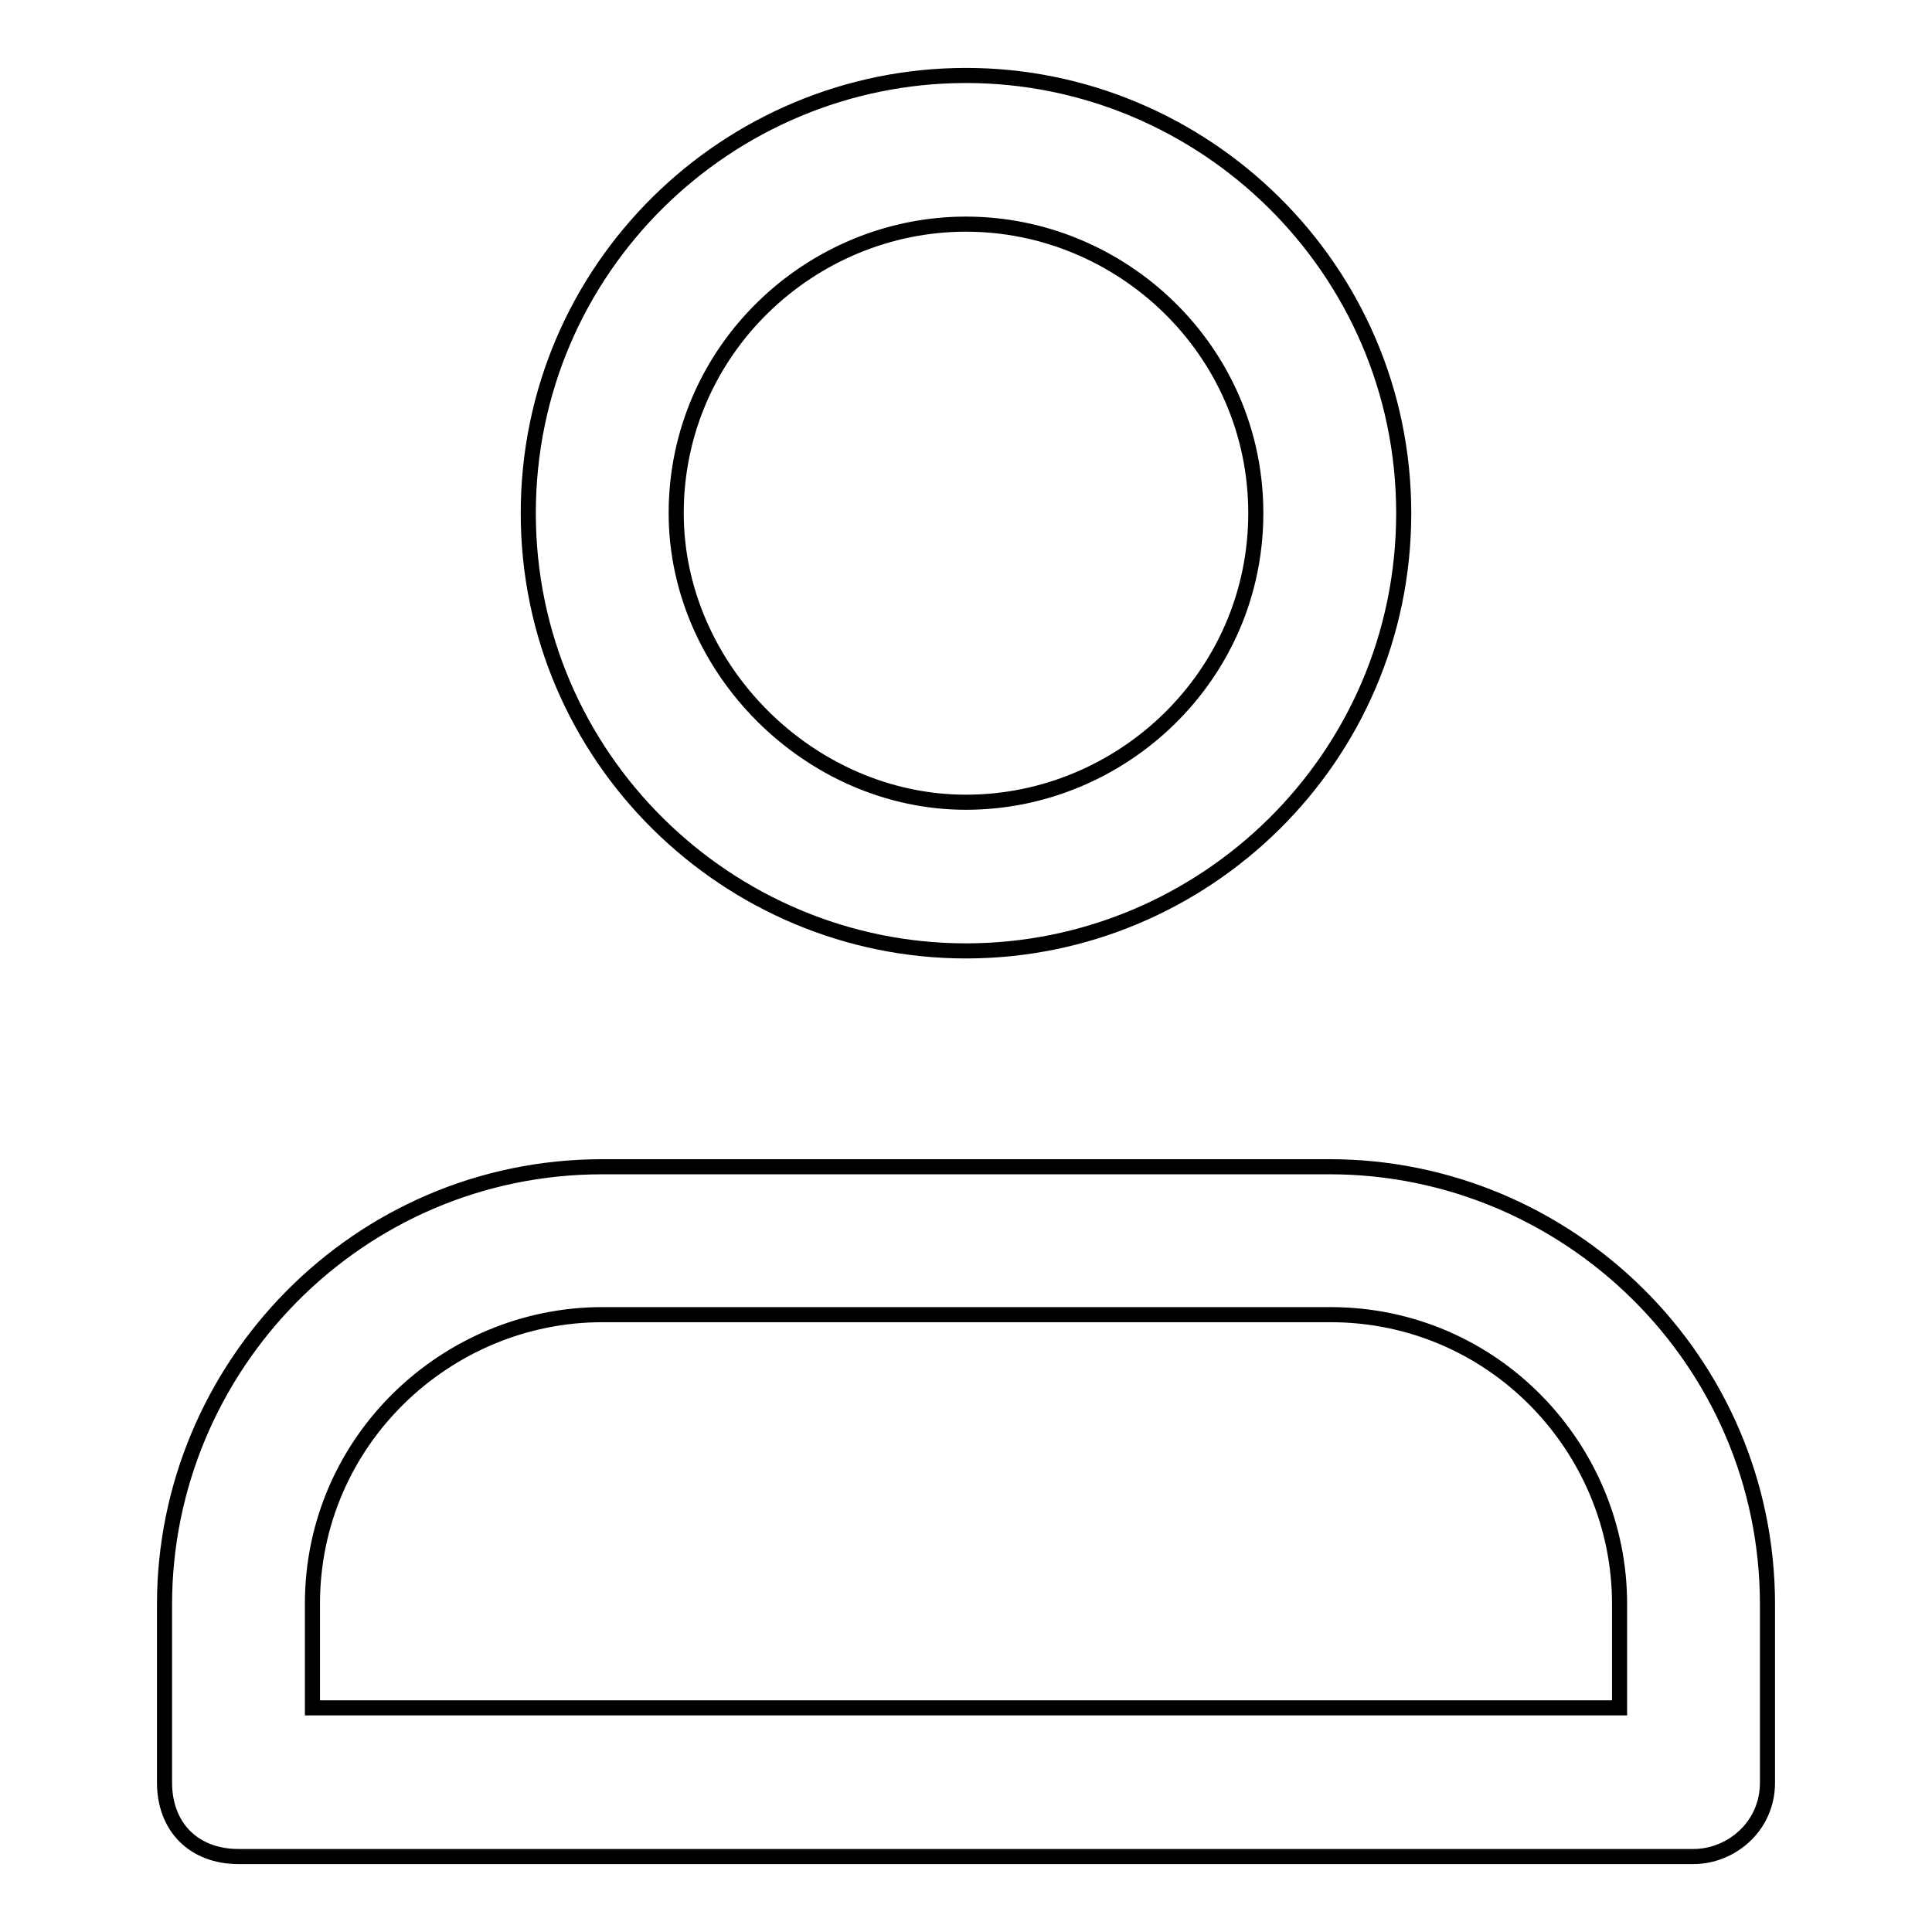
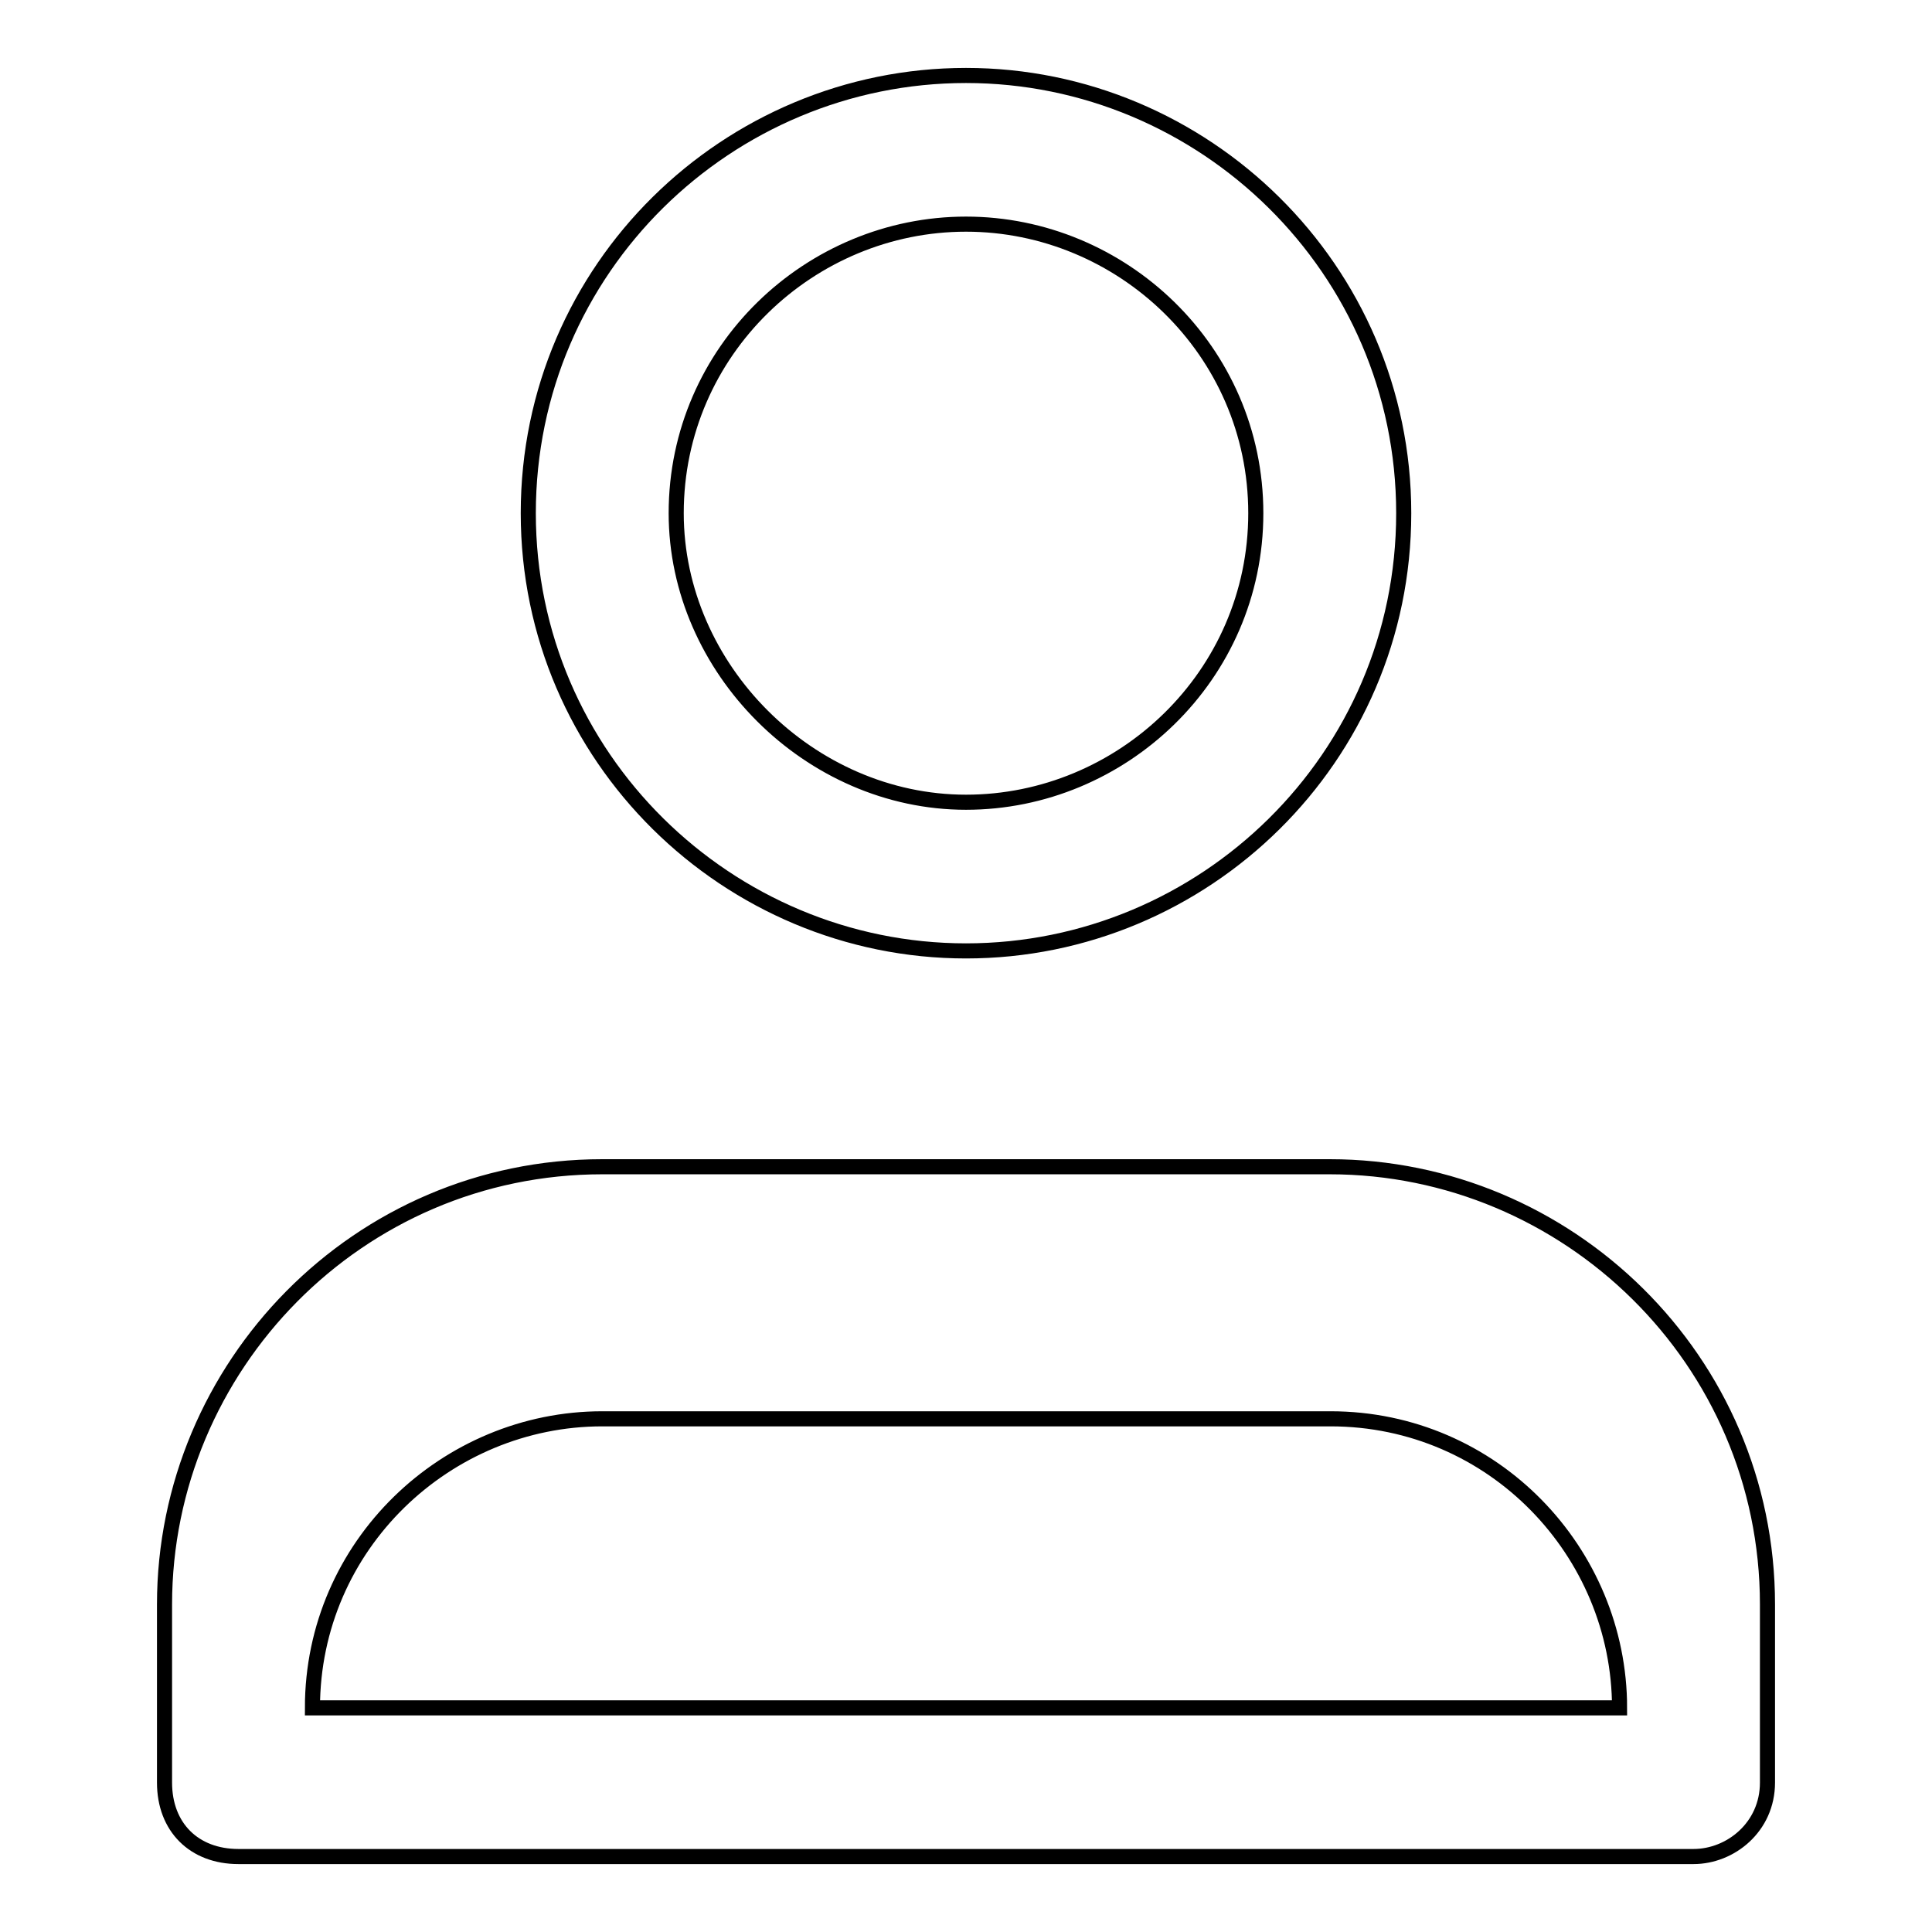
<svg xmlns="http://www.w3.org/2000/svg" version="1.1" x="0px" y="0px" viewBox="0 0 256 256" enable-background="new 0 0 256 256" xml:space="preserve">
  <g>
-     <path stroke-width="2" fill-opacity="0" stroke="#000000" d="M224.4,246H31.6c-5.9,0-9.8-3.9-9.8-9.8v-23.6c0-31.5,25.6-58,58-58h96.4c31.5,0,58,25.6,58,58v23.6 C234.2,242.1,229.3,246,224.4,246L224.4,246z M41.5,226.3h173.1v-13.8c0-20.6-16.7-38.3-38.3-38.3H79.8 c-20.6,0-38.4,16.7-38.4,38.3V226.3z M128,126c-31.5,0-58-25.6-58-58c0-32.5,26.5-58,58-58s58,25.6,58,58 C186,100.5,159.5,126,128,126z M128,29.7c-20.6,0-38.4,16.7-38.4,38.3c0,20.6,17.7,38.3,38.4,38.3c20.6,0,38.4-16.7,38.4-38.3 C166.4,46.4,148.6,29.7,128,29.7z" />
+     <path stroke-width="2" fill-opacity="0" stroke="#000000" d="M224.4,246H31.6c-5.9,0-9.8-3.9-9.8-9.8v-23.6c0-31.5,25.6-58,58-58h96.4c31.5,0,58,25.6,58,58v23.6 C234.2,242.1,229.3,246,224.4,246L224.4,246z M41.5,226.3h173.1c0-20.6-16.7-38.3-38.3-38.3H79.8 c-20.6,0-38.4,16.7-38.4,38.3V226.3z M128,126c-31.5,0-58-25.6-58-58c0-32.5,26.5-58,58-58s58,25.6,58,58 C186,100.5,159.5,126,128,126z M128,29.7c-20.6,0-38.4,16.7-38.4,38.3c0,20.6,17.7,38.3,38.4,38.3c20.6,0,38.4-16.7,38.4-38.3 C166.4,46.4,148.6,29.7,128,29.7z" />
  </g>
</svg>